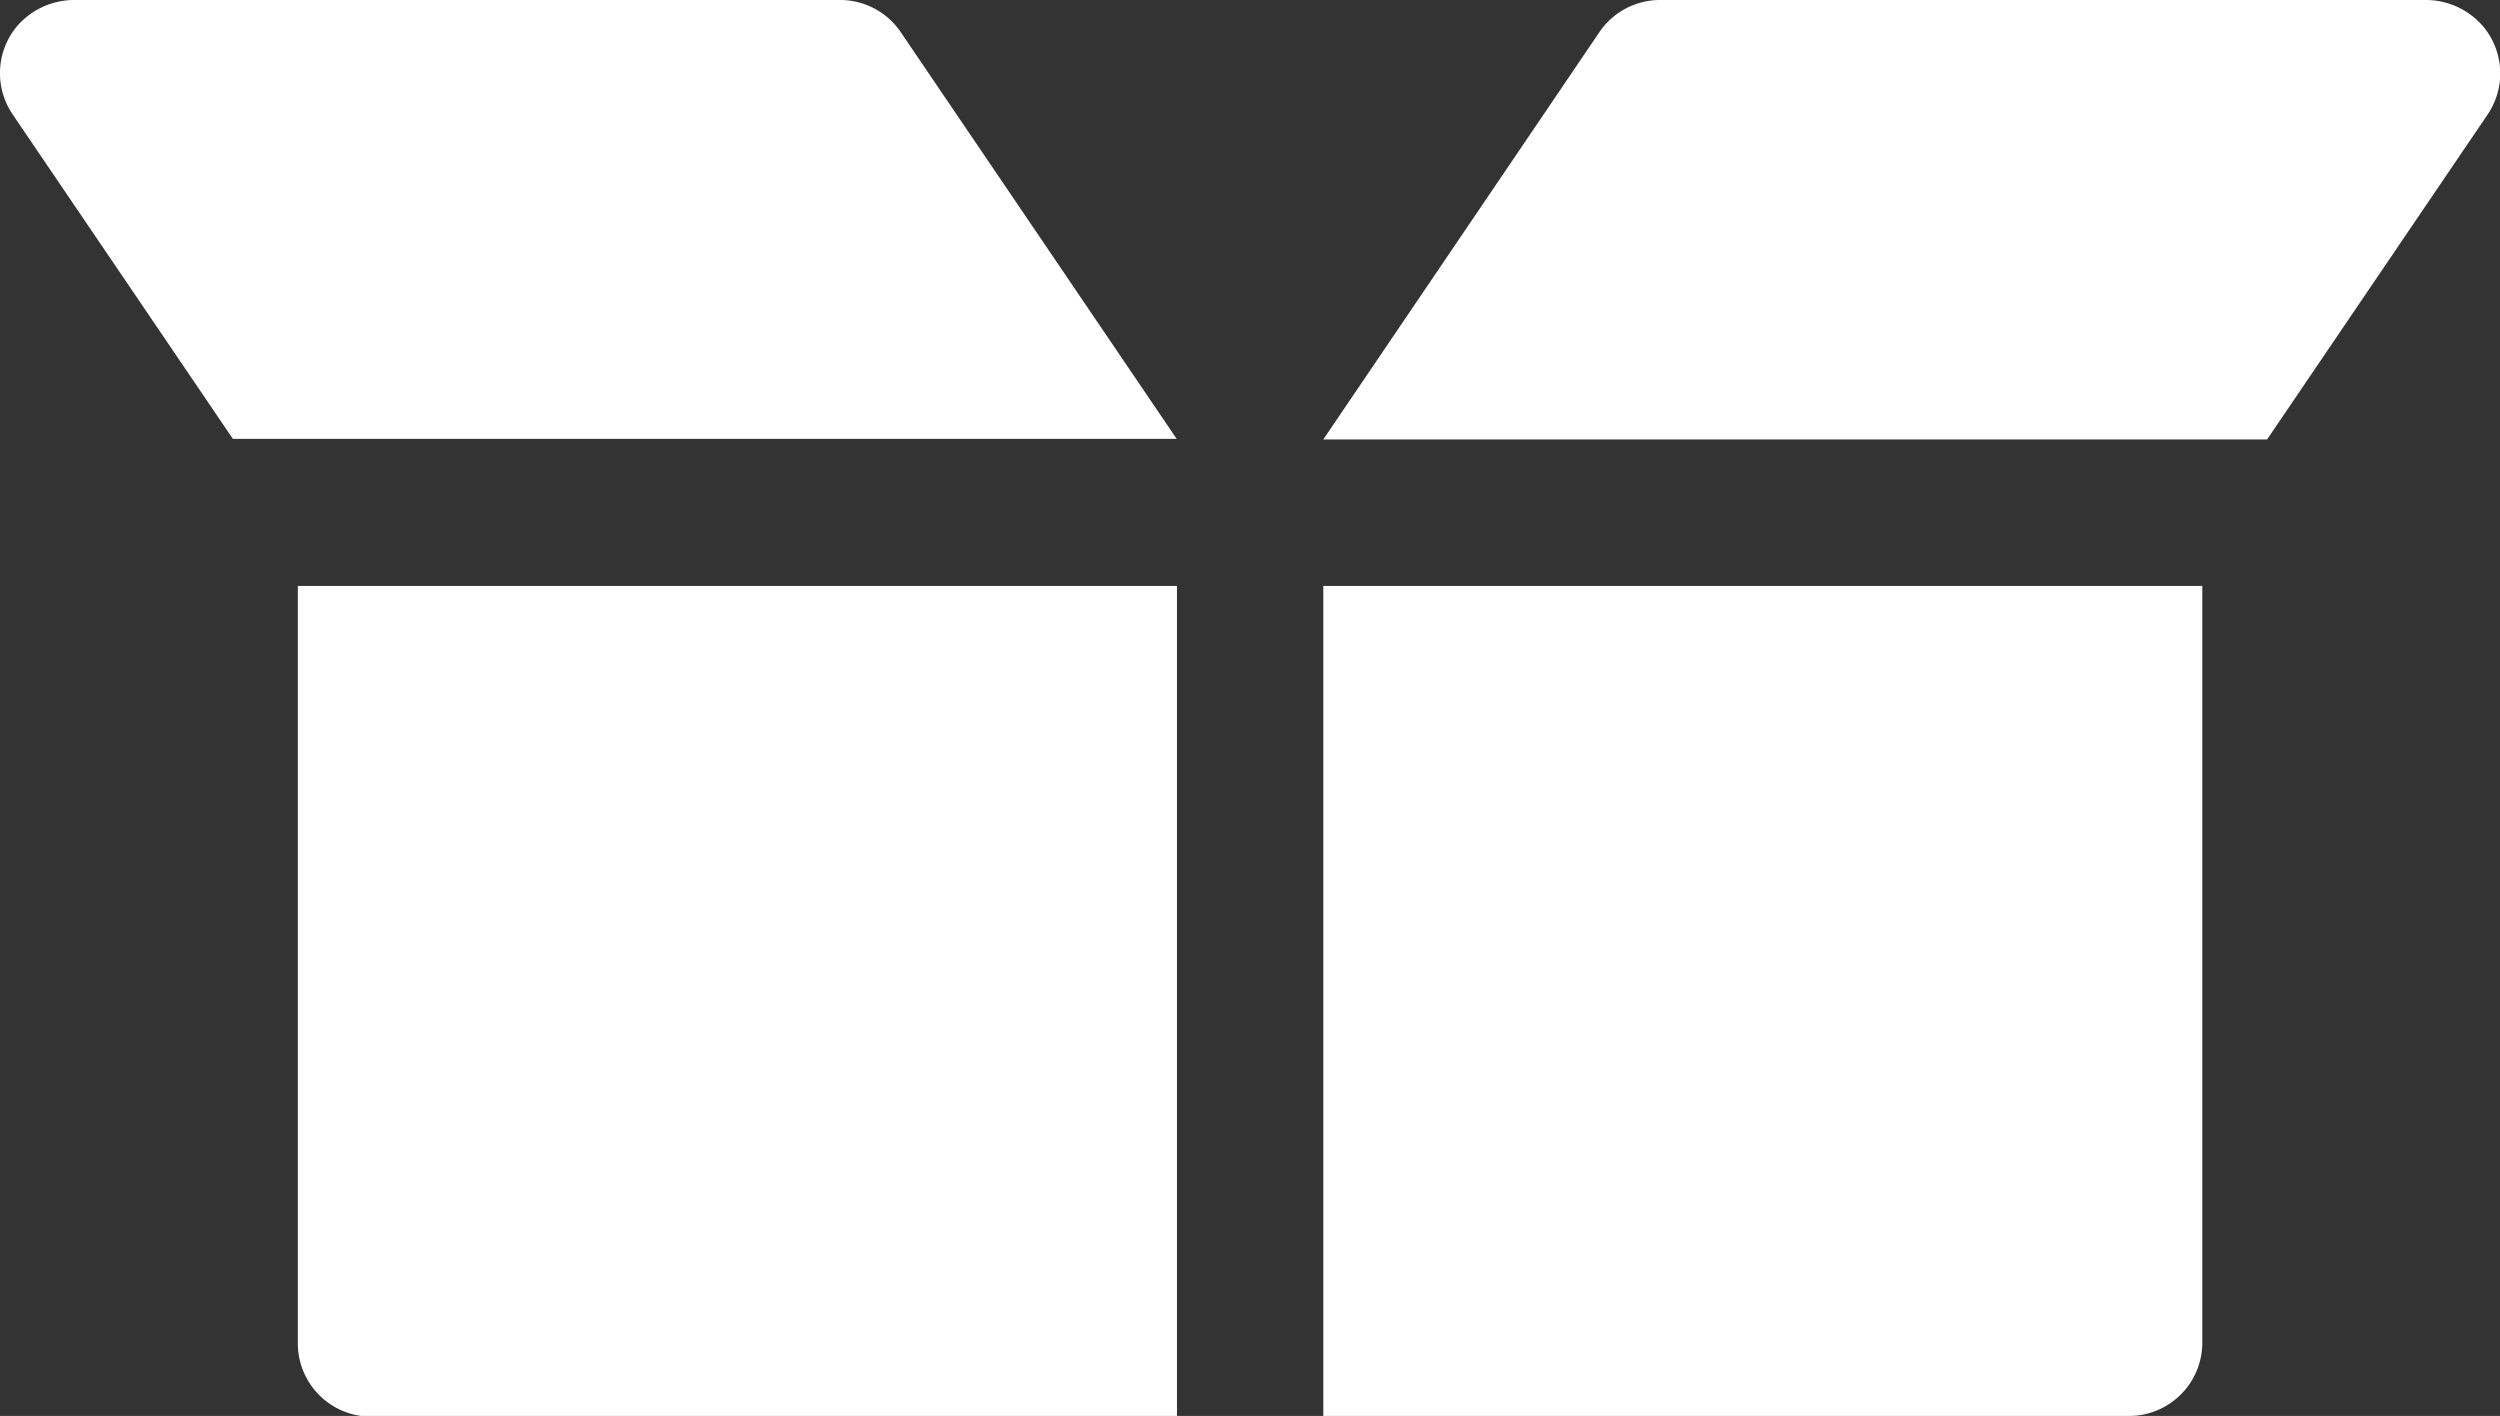
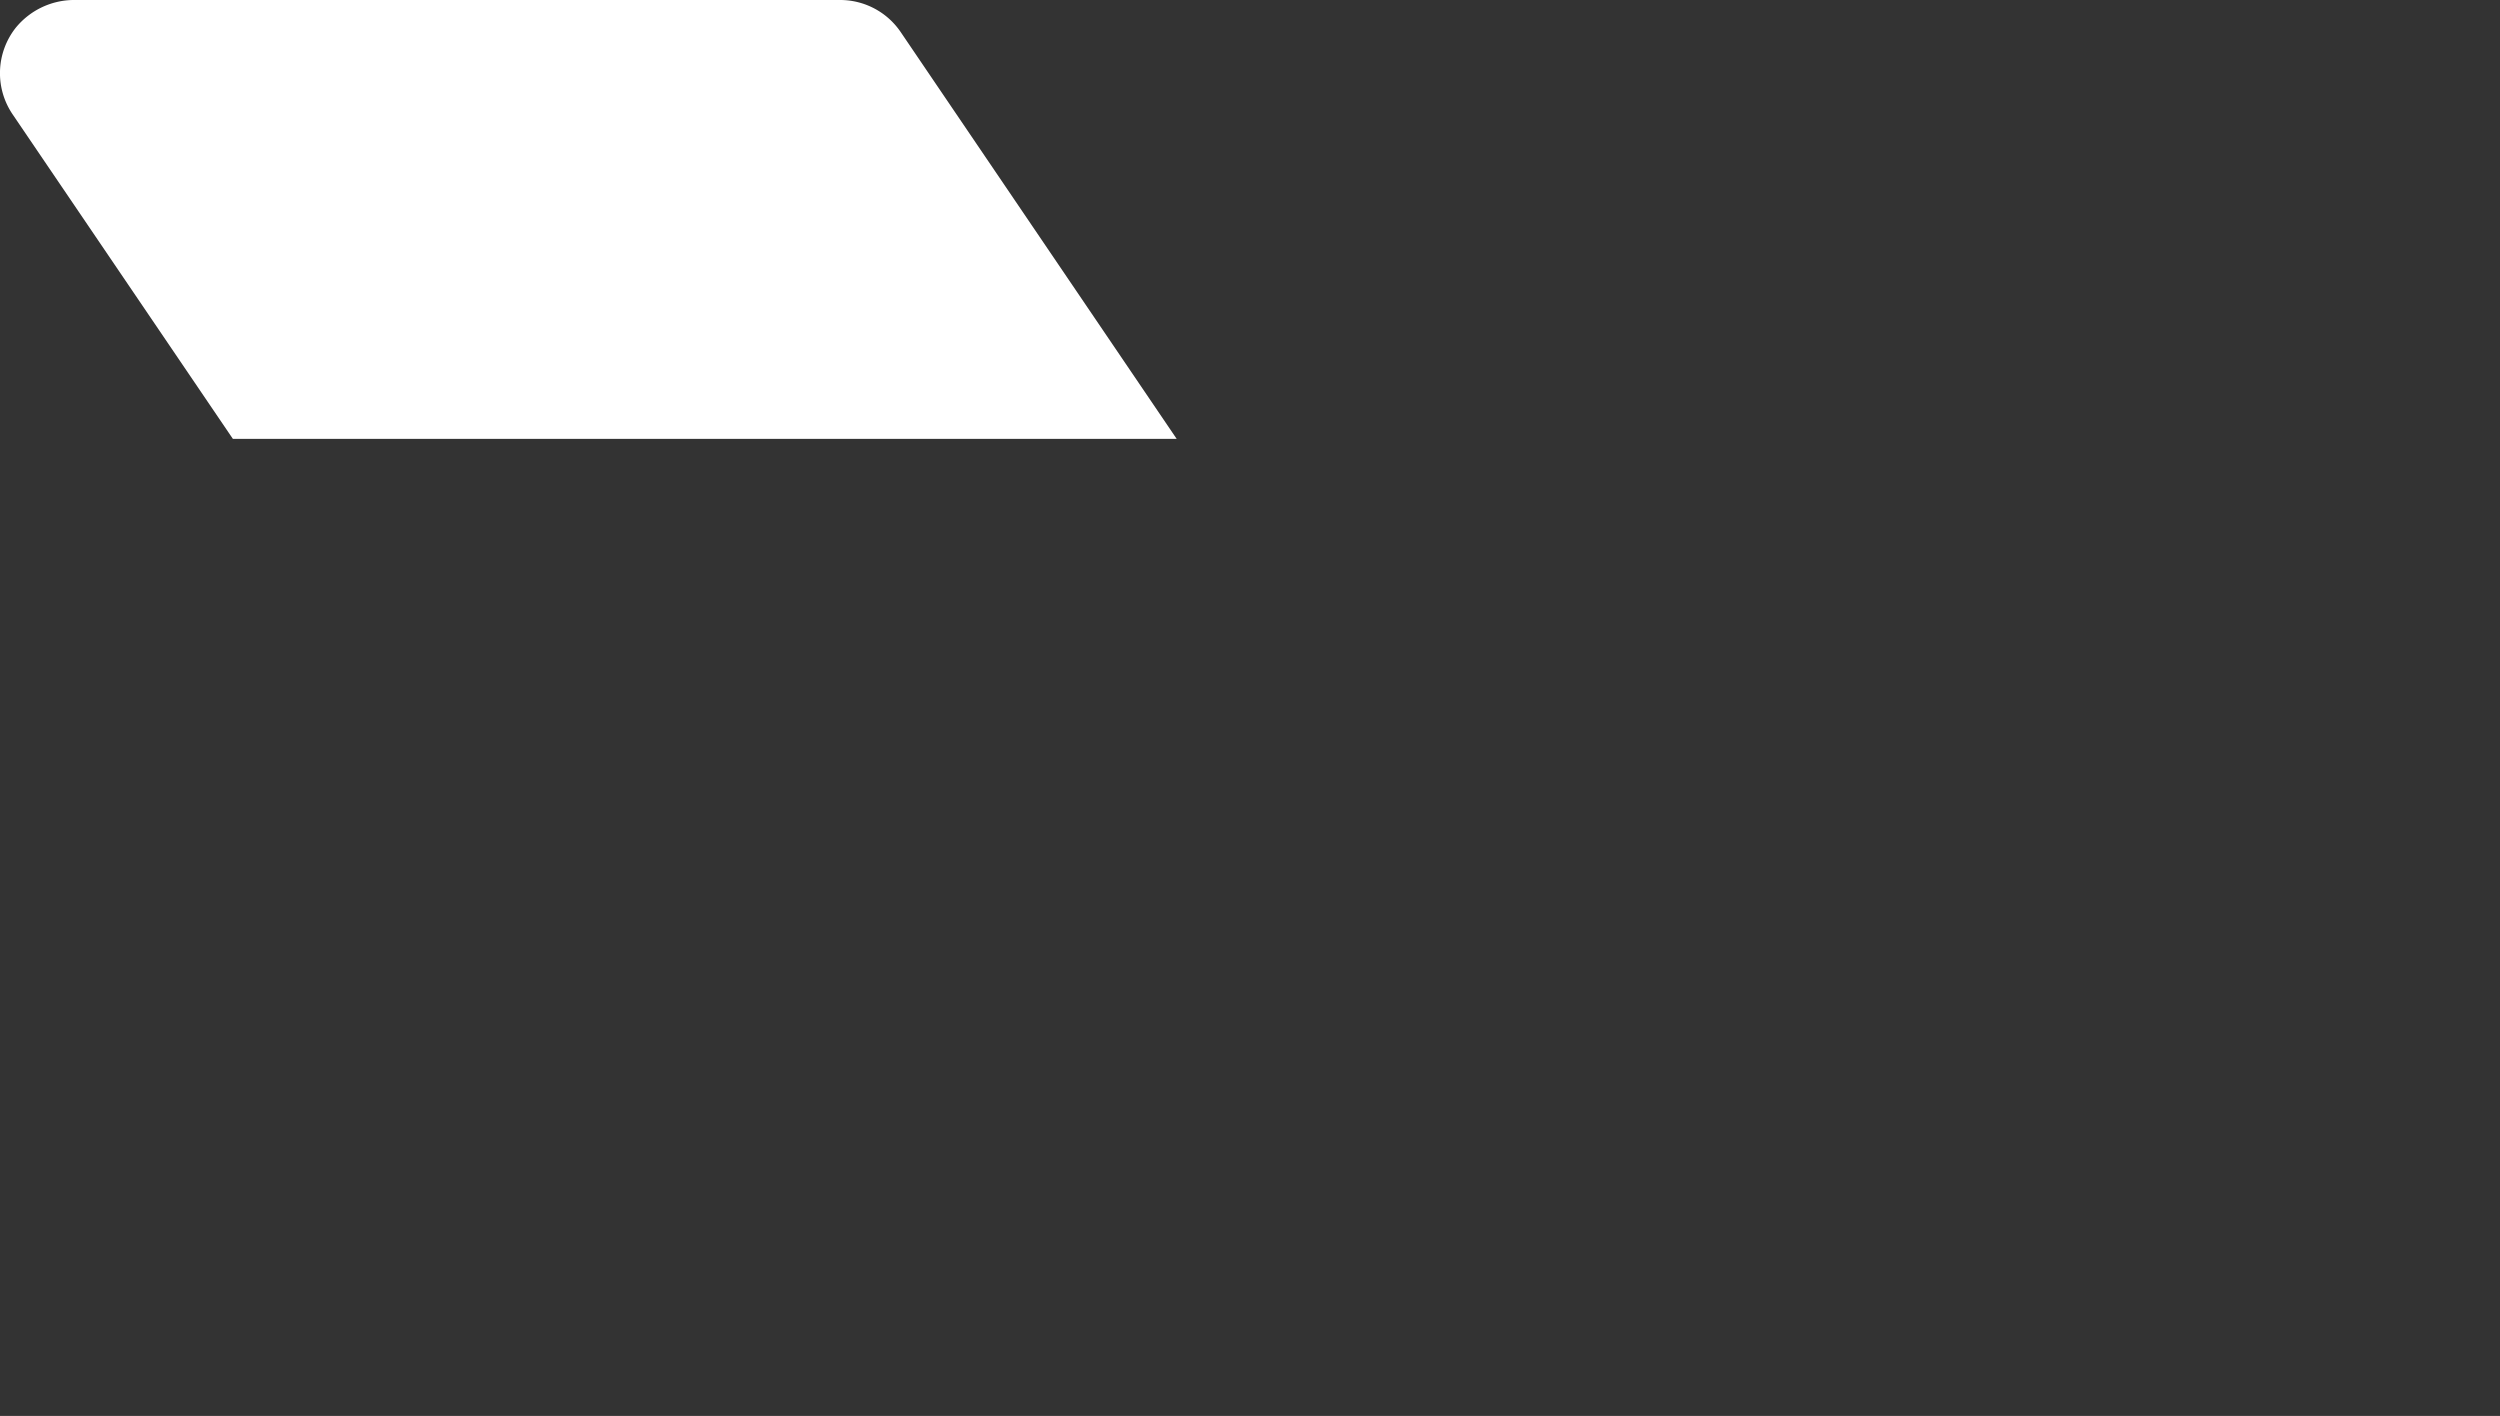
<svg xmlns="http://www.w3.org/2000/svg" viewBox="0 0 18.484 10.469" height="10.469" width="18.484">
  <rect x="0" y="0" width="18.484" height="10.469" fill="#333333" stroke="none" />
  <g transform="translate(0 -222)" data-name="Group 67561" id="Group_67561">
-     <path fill="#fff" transform="translate(-261.216 -115.668)" d="M271,348.137h5.957a.542.542,0,0,0,.542-.542V342H271Z" data-name="Path 111229" id="Path_111229" />
-     <path fill="#fff" transform="translate(-58.798 -115.668)" d="M61,347.6a.542.542,0,0,0,.542.542H67.5V342H61Z" data-name="Path 111230" id="Path_111230" />
    <path fill="#fff" transform="translate(0)" d="M6.211,222H.557a.558.558,0,0,0-.442.207.542.542,0,0,0-.022.638l1.629,2.4H8.7L6.66,222.238A.541.541,0,0,0,6.211,222Z" data-name="Path 111231" id="Path_111231" />
-     <path fill="#fff" transform="translate(-261.216)" d="M279.585,222.207a.558.558,0,0,0-.442-.207h-5.654a.542.542,0,0,0-.448.238L271,225.249h6.978l1.629-2.4A.542.542,0,0,0,279.585,222.207Z" data-name="Path 111232" id="Path_111232" />
  </g>
</svg>